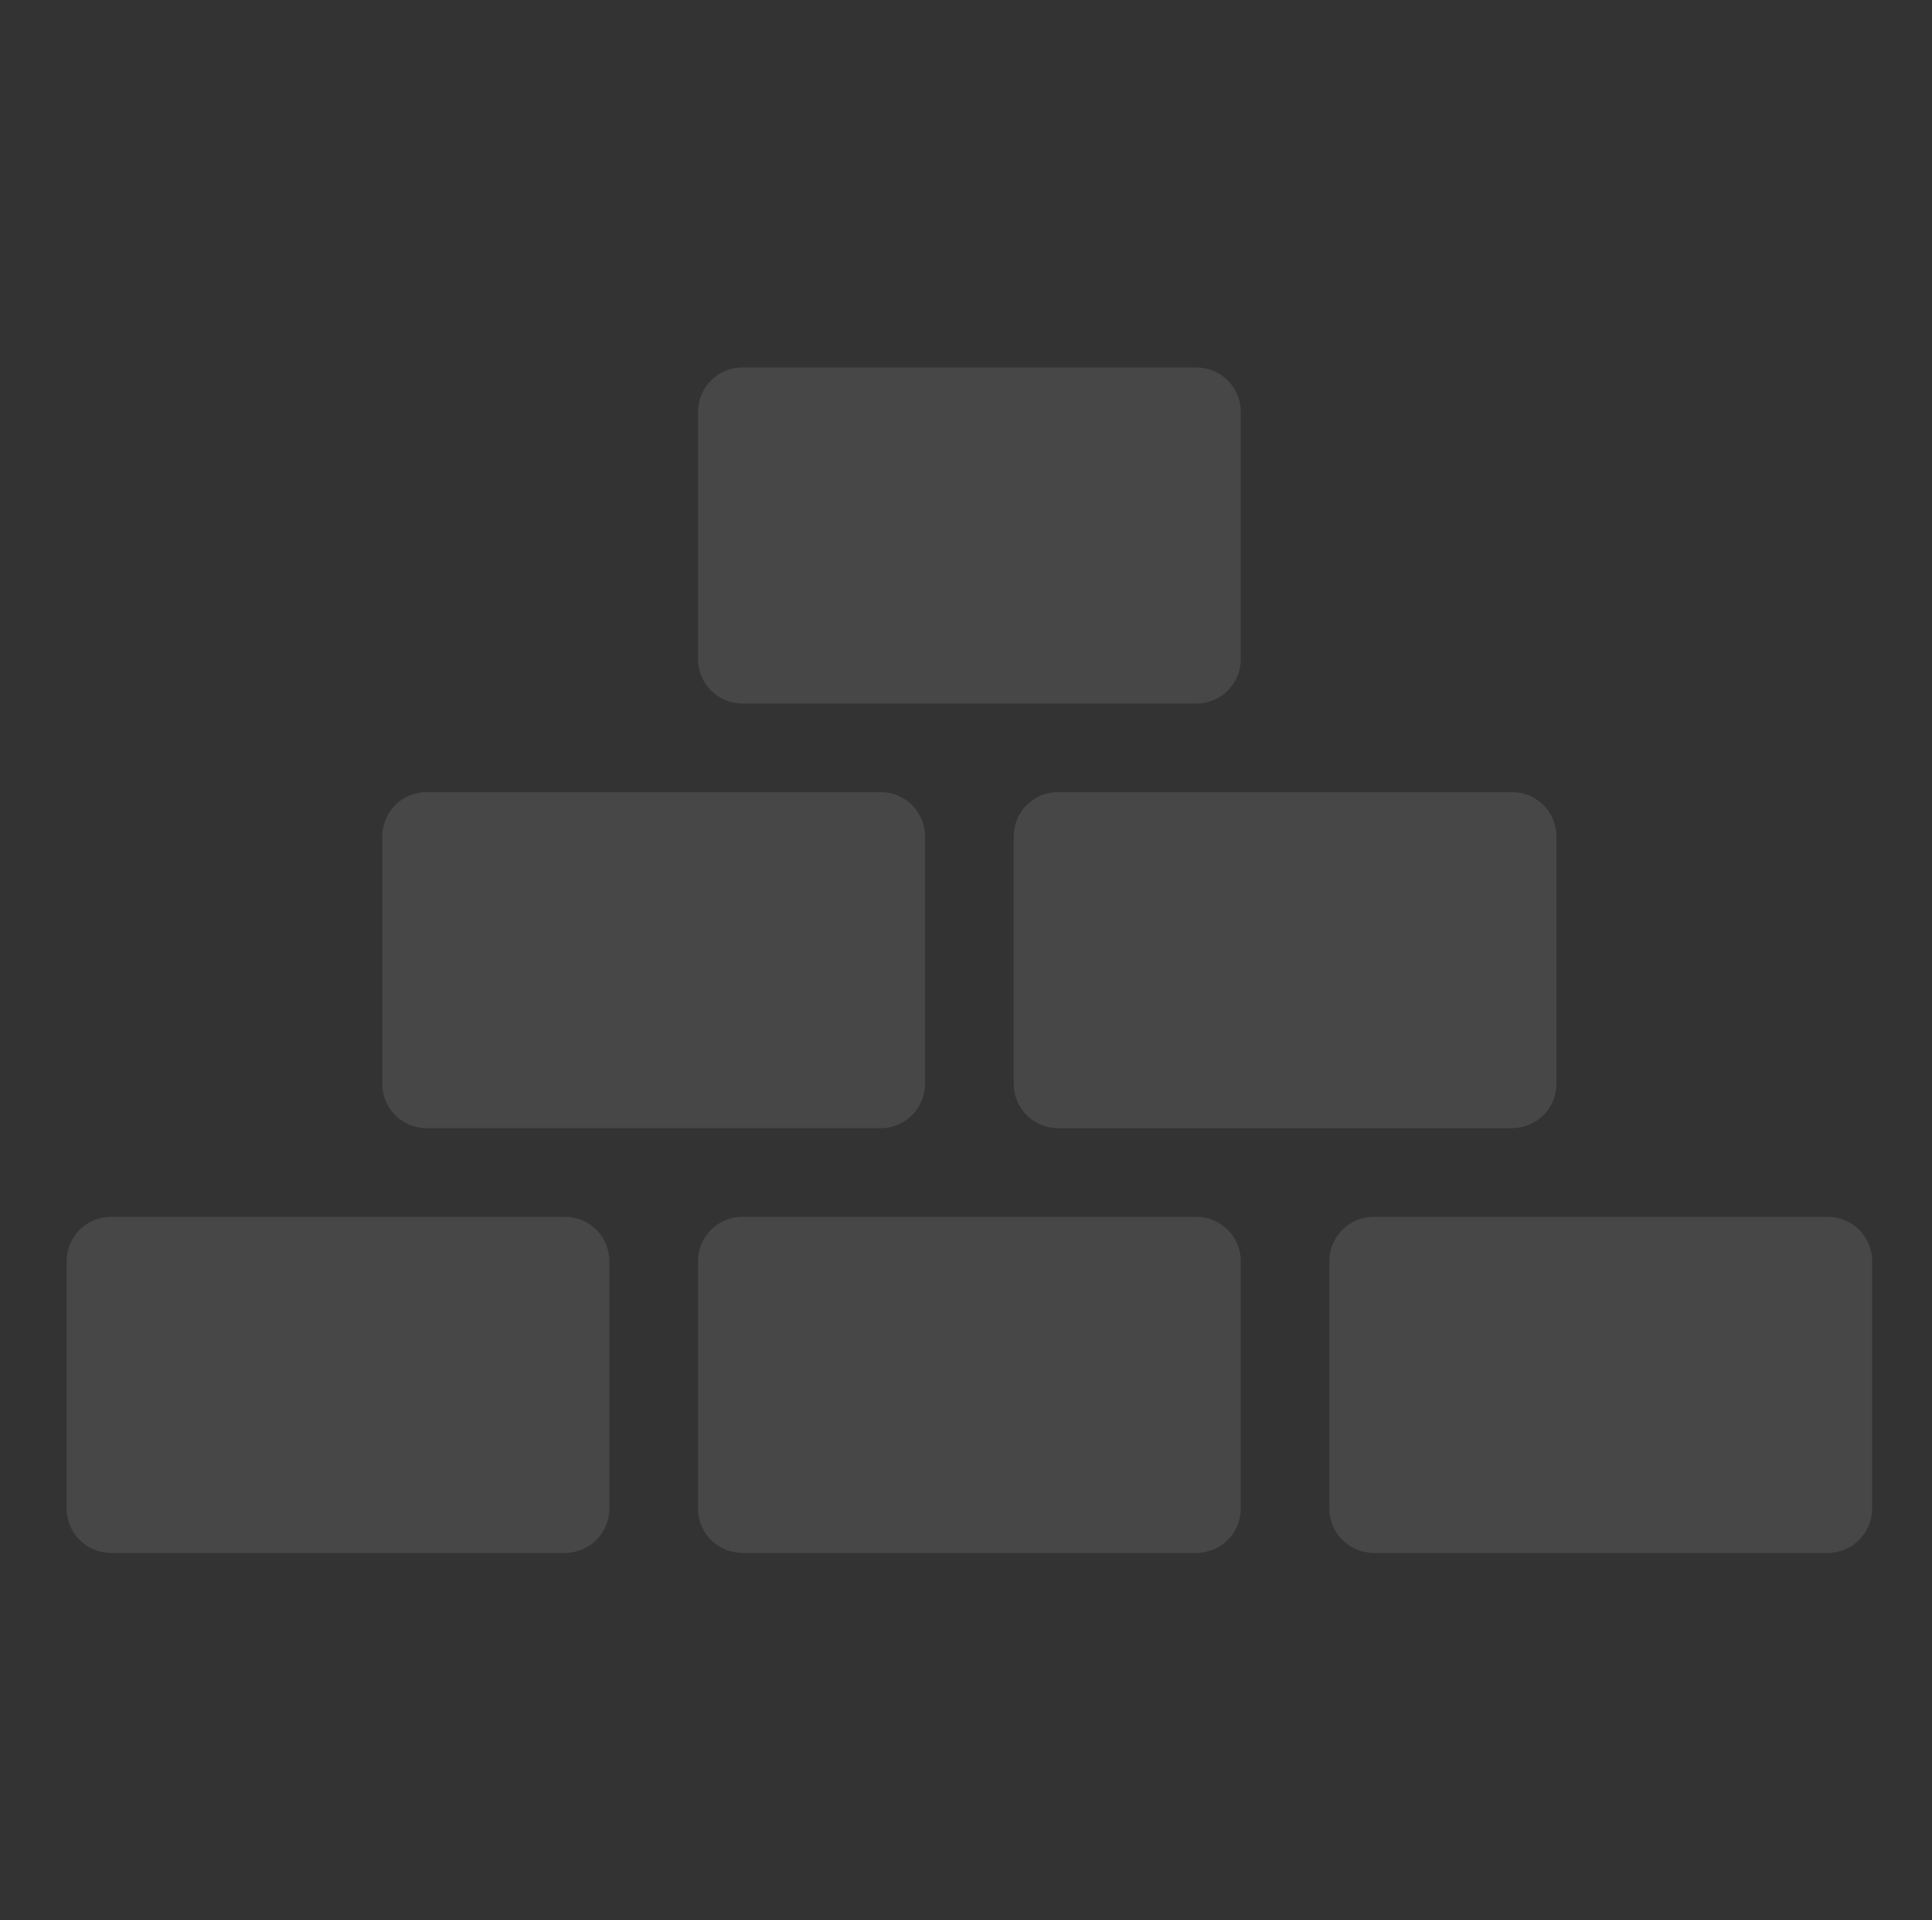
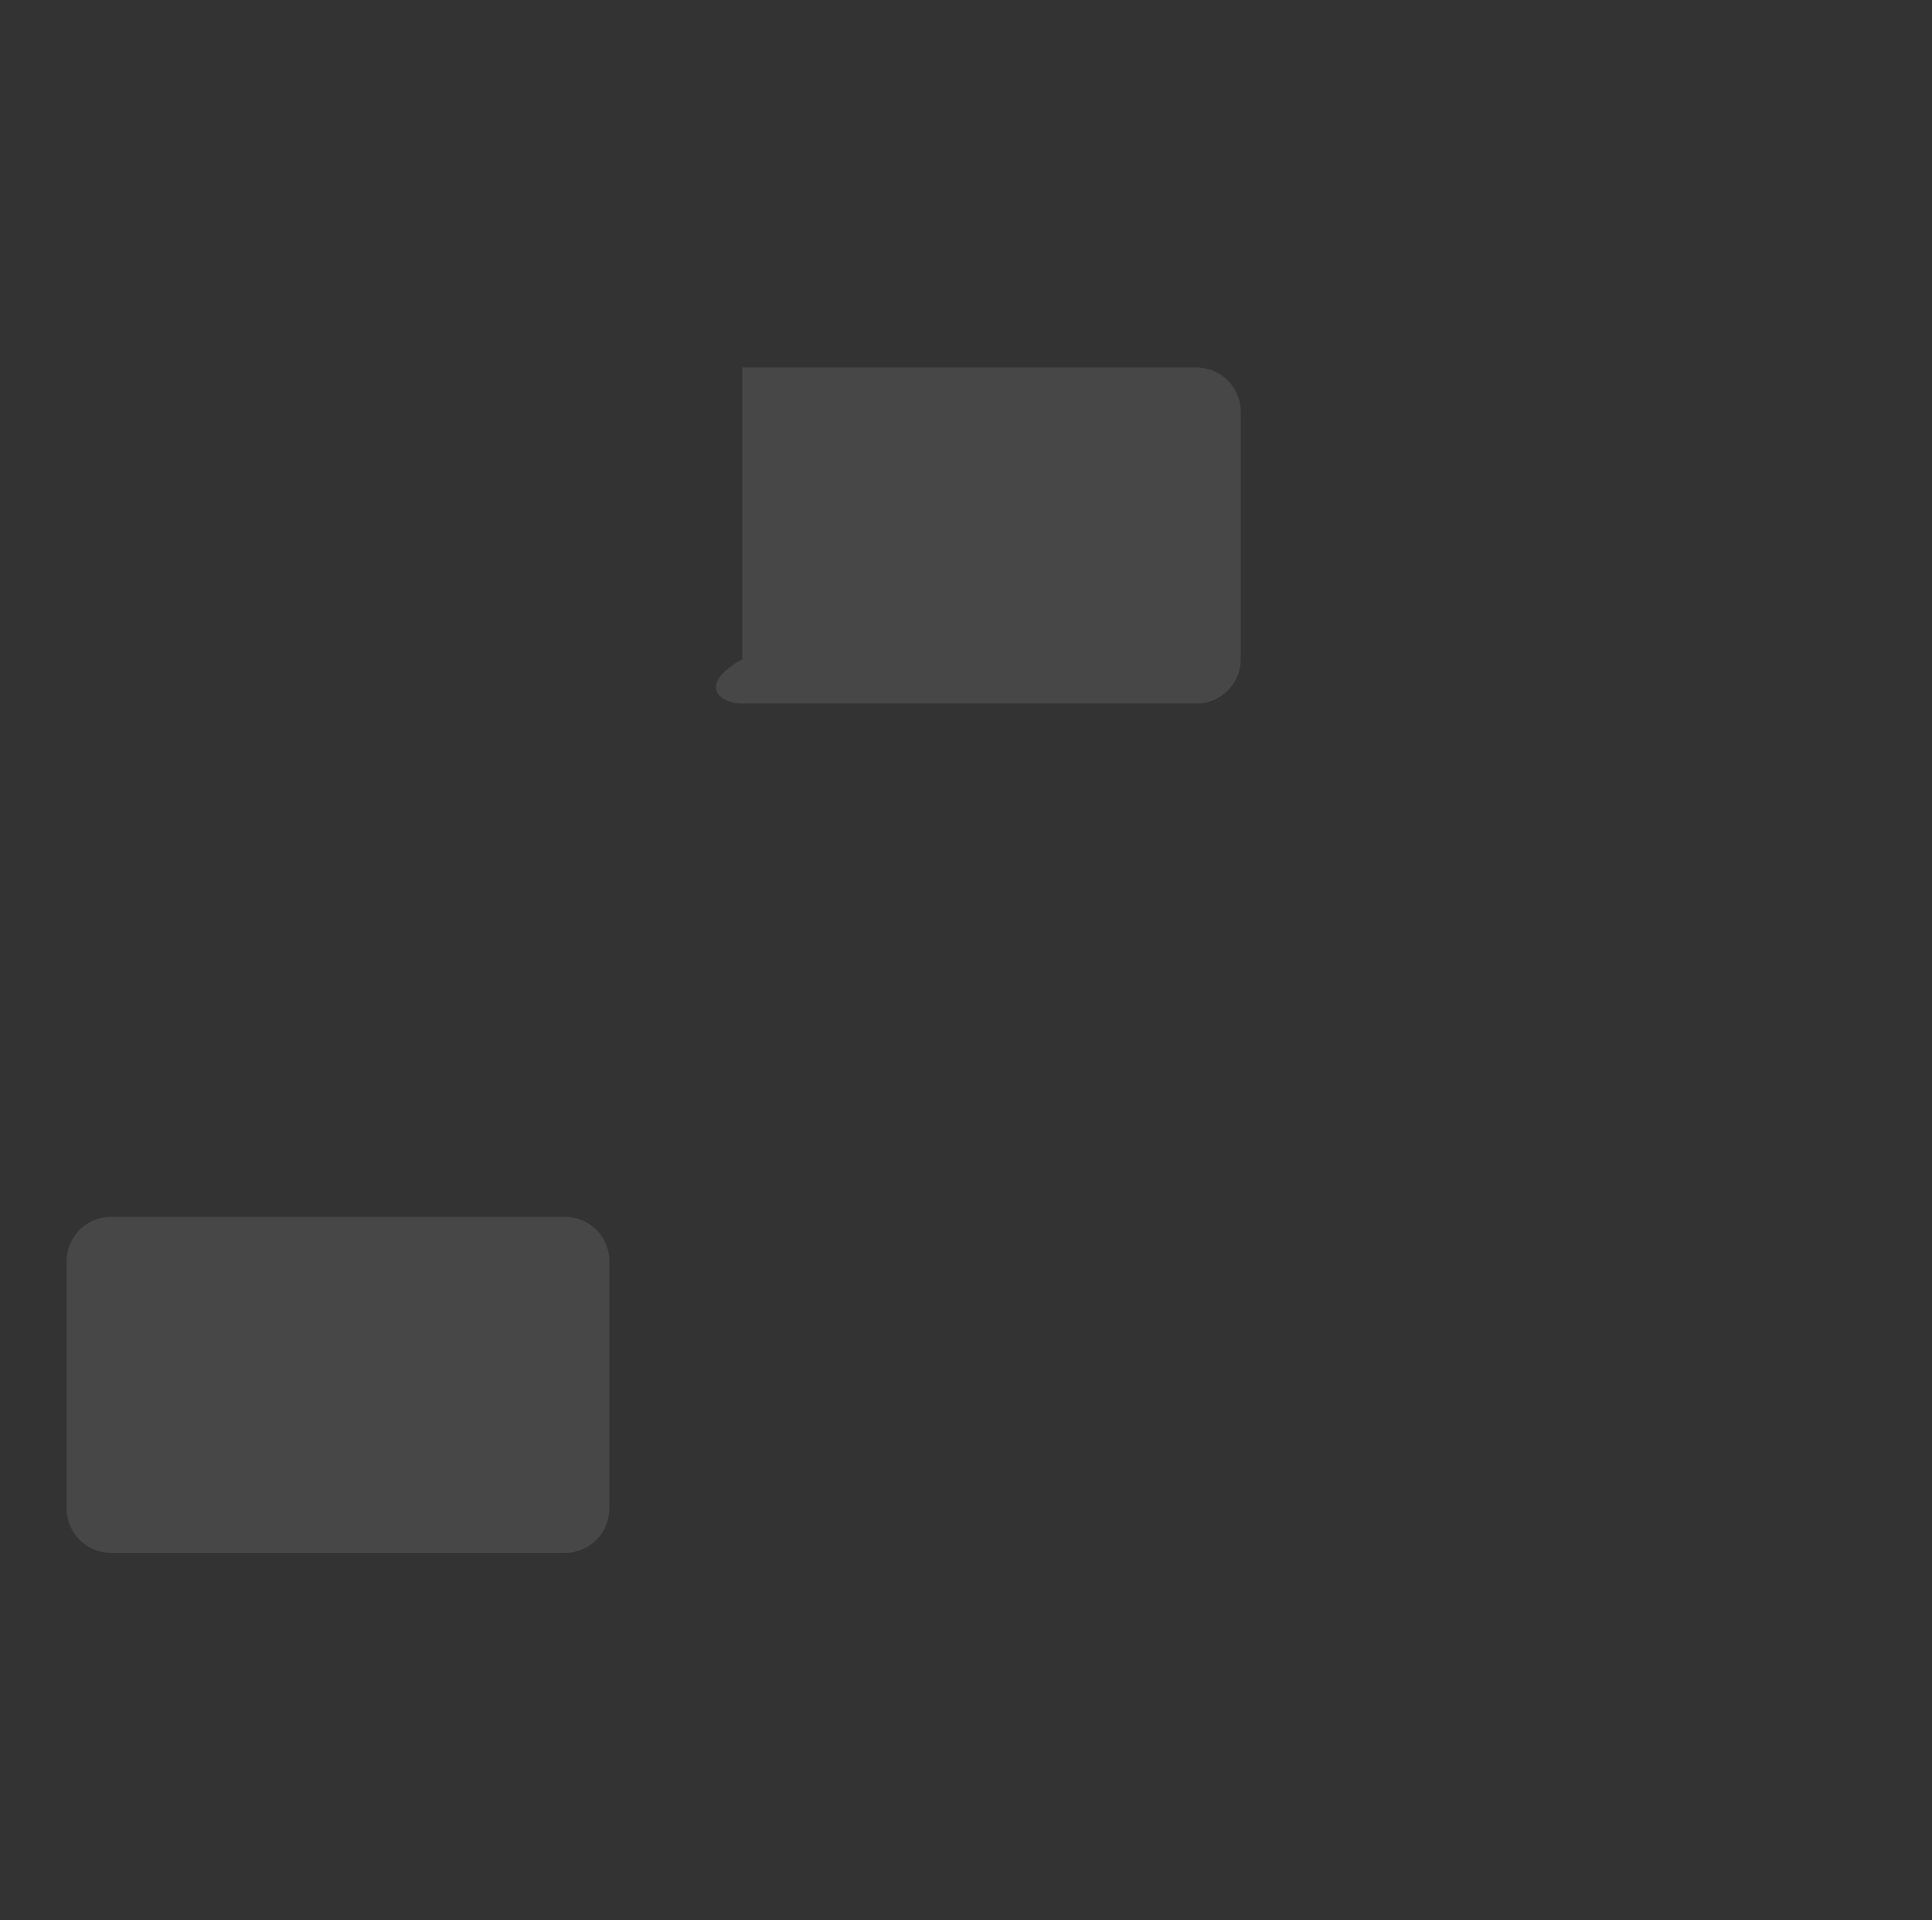
<svg xmlns="http://www.w3.org/2000/svg" width="160" height="159" viewBox="0 0 160 159" fill="none">
  <rect x="0" y="0" width="160" height="159" fill="#333333" stroke="none" />
  <g opacity="0.1">
    <path d="M46.794 100.754H9.187C7.163 100.754 5.517 102.4 5.517 104.424V124.908C5.517 126.933 7.156 128.579 9.187 128.579H46.794C48.819 128.579 50.465 126.933 50.465 124.908V104.424C50.465 102.393 48.825 100.754 46.794 100.754Z" fill="white" />
-     <path d="M99.084 100.754H61.477C59.453 100.754 57.807 102.4 57.807 104.424V124.908C57.807 126.933 59.446 128.579 61.477 128.579H99.084C101.109 128.579 102.755 126.933 102.755 124.908V104.424C102.755 102.393 101.109 100.754 99.084 100.754Z" fill="white" />
-     <path d="M151.368 100.754H113.761C111.737 100.754 110.091 102.4 110.091 104.424V124.908C110.091 126.933 111.737 128.579 113.761 128.579H151.368C153.393 128.579 155.039 126.933 155.039 124.908V104.424C155.039 102.393 153.393 100.754 151.368 100.754Z" fill="white" />
-     <path d="M35.329 93.412H72.936C74.96 93.412 76.606 91.766 76.606 89.742V69.258C76.606 67.233 74.967 65.587 72.936 65.587H35.329C33.304 65.587 31.658 67.227 31.658 69.258V89.742C31.658 91.773 33.304 93.412 35.329 93.412Z" fill="white" />
-     <path d="M83.949 69.259V89.743C83.949 91.767 85.595 93.413 87.62 93.413H125.227C127.251 93.413 128.897 91.767 128.897 89.743V69.259C128.897 67.234 127.251 65.588 125.227 65.588H87.62C85.589 65.588 83.949 67.228 83.949 69.259Z" fill="white" />
-     <path d="M61.477 58.253H99.084C101.109 58.253 102.755 56.613 102.755 54.582V34.098C102.755 32.074 101.109 30.427 99.084 30.427H61.477C59.453 30.427 57.807 32.067 57.807 34.098V54.582C57.807 56.607 59.446 58.253 61.477 58.253Z" fill="white" />
+     <path d="M61.477 58.253H99.084C101.109 58.253 102.755 56.613 102.755 54.582V34.098C102.755 32.074 101.109 30.427 99.084 30.427H61.477V54.582C57.807 56.607 59.446 58.253 61.477 58.253Z" fill="white" />
  </g>
</svg>